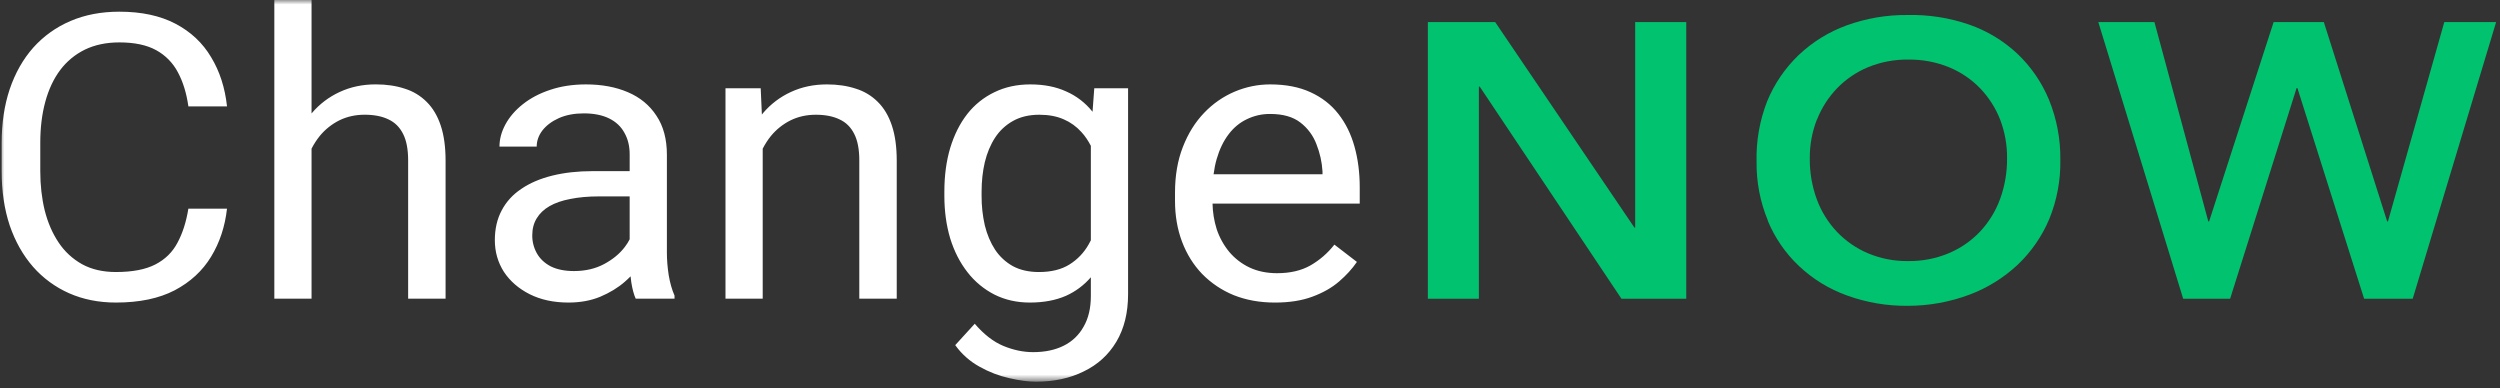
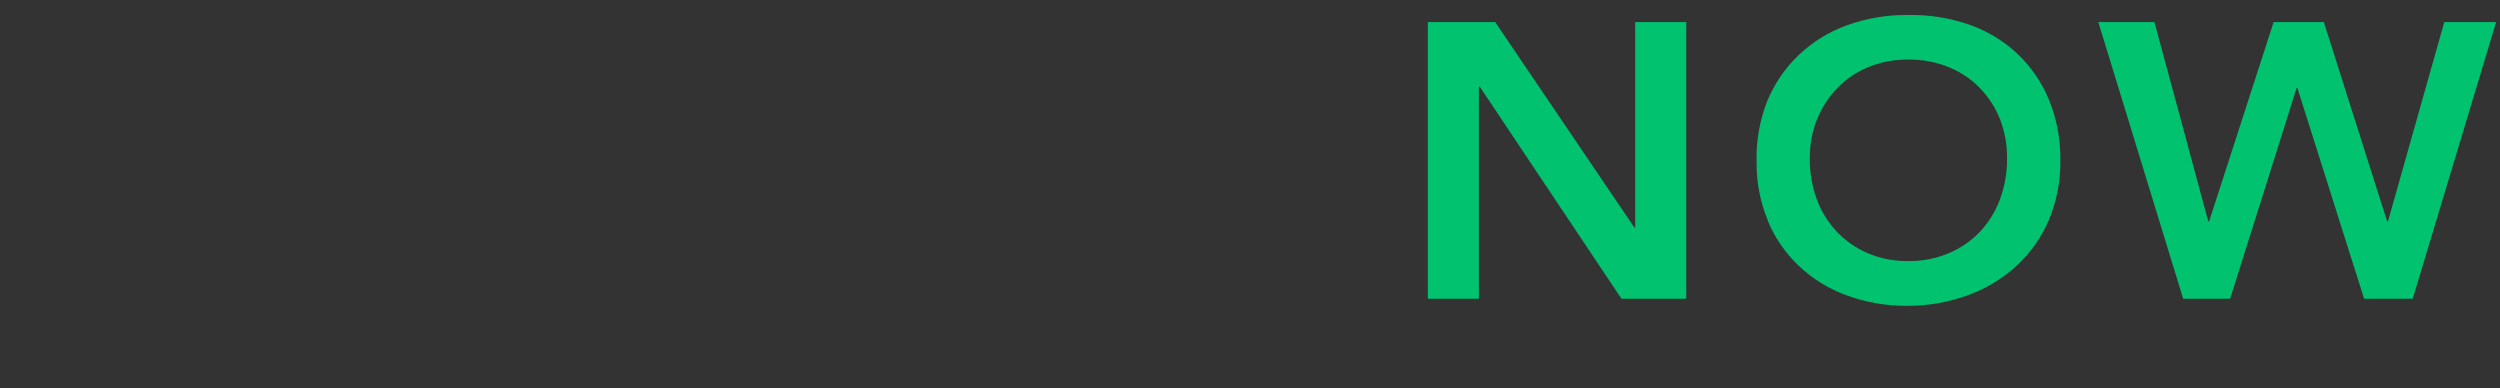
<svg xmlns="http://www.w3.org/2000/svg" width="277" height="43" viewBox="0 0 277 43" fill="none">
  <rect x="0" y="0" width="277" height="43" fill="#333333" stroke="none" />
  <mask id="mask0_1511_643" style="mask-type:luminance" maskUnits="userSpaceOnUse" x="0" y="0" width="277" height="43">
    <path d="M0 0H277V42.29H0V0Z" fill="white" />
  </mask>
  <g mask="url(#mask0_1511_643)">
    <path d="M158.207 33.1H163.859V9.592H163.95L179.657 33.1H186.837V2.448H181.178V25.218H181.094L165.668 2.448H158.207V33.1ZM195.862 24.44C196.65 26.349 197.834 28.069 199.337 29.485C200.86 30.921 202.664 32.028 204.634 32.735C206.797 33.52 209.085 33.91 211.386 33.885C213.716 33.884 216.027 33.467 218.21 32.653C220.192 31.911 222.007 30.785 223.553 29.339C225.06 27.911 226.254 26.186 227.059 24.272C227.908 22.197 228.325 19.971 228.285 17.73C228.319 15.445 227.892 13.177 227.031 11.06C226.234 9.13 225.038 7.389 223.523 5.952C221.988 4.514 220.168 3.414 218.18 2.725C215.987 1.968 213.677 1.609 211.358 1.663C209.057 1.638 206.769 2.028 204.606 2.813C202.636 3.529 200.835 4.641 199.312 6.081C197.797 7.526 196.603 9.273 195.806 11.209C194.971 13.341 194.571 15.617 194.628 17.906C194.597 20.147 195.024 22.371 195.882 24.441H195.862V24.44ZM201.317 13.272C201.817 11.982 202.571 10.799 203.54 9.788C204.513 8.781 205.682 7.984 206.976 7.448C208.397 6.866 209.921 6.578 211.456 6.602C212.997 6.582 214.524 6.87 215.945 7.447C217.247 7.98 218.424 8.777 219.402 9.788C220.364 10.793 221.119 11.976 221.624 13.272C222.142 14.639 222.4 16.085 222.381 17.541C222.397 19.091 222.132 20.631 221.597 22.086C221.104 23.421 220.348 24.642 219.373 25.679C218.397 26.703 217.22 27.513 215.915 28.06C214.494 28.653 212.967 28.947 211.428 28.926C209.896 28.949 208.375 28.654 206.962 28.06C205.666 27.509 204.497 26.699 203.526 25.679C202.551 24.643 201.795 23.421 201.303 22.086C200.77 20.631 200.506 19.091 200.525 17.541C200.512 16.074 200.779 14.618 201.31 13.251L201.317 13.272ZM241.896 33.1H247.098L254.461 9.761H254.554L261.944 33.1H267.329L276.57 2.448H270.827L264.587 24.528H264.496L257.482 2.448H251.917L244.77 24.528H244.679L238.712 2.448H232.493L241.896 33.1Z" fill="#00C26F" />
-     <path d="M5.02 11.27C5.392 9.905 5.941 8.734 6.67 7.758C7.392 6.798 8.332 6.022 9.412 5.495C10.512 4.964 11.782 4.698 13.225 4.698C14.905 4.698 16.265 4.986 17.305 5.56C18.333 6.122 19.171 6.977 19.713 8.016C20.278 9.065 20.664 10.321 20.873 11.786H25.153C24.93 9.718 24.343 7.901 23.392 6.336C22.456 4.756 21.14 3.521 19.445 2.63C17.751 1.74 15.677 1.295 13.225 1.295C11.218 1.295 9.412 1.639 7.807 2.329C6.231 2.997 4.823 4.005 3.682 5.28C2.552 6.558 1.682 8.095 1.073 9.89C0.479 11.67 0.182 13.66 0.182 15.857V18.981C0.182 21.179 0.479 23.175 1.073 24.97C1.683 26.75 2.545 28.28 3.66 29.559C4.762 30.814 6.124 31.813 7.651 32.489C9.211 33.178 10.943 33.523 12.846 33.523C15.447 33.523 17.616 33.07 19.356 32.165C21.096 31.246 22.441 30.004 23.392 28.438C24.343 26.873 24.93 25.099 25.152 23.118H20.872C20.634 24.582 20.233 25.838 19.668 26.888C19.118 27.936 18.301 28.74 17.216 29.3C16.131 29.86 14.674 30.14 12.846 30.14C11.404 30.14 10.156 29.853 9.1 29.278C8.05 28.695 7.155 27.867 6.492 26.866C5.808 25.846 5.295 24.661 4.953 23.311C4.626 21.961 4.463 20.518 4.463 18.981V15.814C4.463 14.148 4.648 12.635 5.02 11.27ZM47.274 11.288C46.596 10.608 45.761 10.105 44.844 9.824C43.892 9.508 42.822 9.349 41.633 9.349C40.176 9.349 38.846 9.629 37.642 10.189C36.458 10.731 35.408 11.525 34.565 12.517C34.549 12.535 34.536 12.556 34.52 12.574V0H30.396V33.09H34.52V16.47C34.776 15.97 35.083 15.496 35.435 15.058C36.027 14.339 36.764 13.752 37.597 13.335C38.445 12.918 39.381 12.711 40.407 12.711C41.447 12.711 42.324 12.882 43.038 13.227C43.751 13.557 44.293 14.097 44.665 14.843C45.037 15.575 45.222 16.552 45.222 17.773V33.09H49.37V17.816C49.37 16.279 49.191 14.979 48.835 13.916C48.478 12.839 47.958 11.963 47.274 11.288ZM73.892 28.008V17.151C73.892 15.413 73.504 13.97 72.732 12.821C71.974 11.658 70.919 10.789 69.566 10.214C68.228 9.64 66.682 9.352 64.928 9.352C63.471 9.352 62.148 9.554 60.959 9.955C59.786 10.343 58.775 10.875 57.927 11.55C57.095 12.21 56.456 12.95 56.01 13.768C55.564 14.588 55.341 15.413 55.341 16.246H59.466C59.466 15.599 59.682 14.996 60.112 14.436C60.559 13.876 61.168 13.424 61.941 13.079C62.728 12.734 63.643 12.562 64.683 12.562C65.798 12.562 66.734 12.749 67.493 13.122C68.251 13.496 68.815 14.027 69.187 14.716C69.574 15.392 69.767 16.189 69.767 17.108V18.961H65.687C64.037 18.961 62.542 19.126 61.205 19.456C59.867 19.786 58.723 20.274 57.771 20.921C56.821 21.553 56.091 22.351 55.587 23.312C55.081 24.26 54.828 25.359 54.828 26.608C54.828 27.901 55.163 29.071 55.831 30.12C56.515 31.154 57.467 31.98 58.686 32.597C59.919 33.215 61.353 33.523 62.988 33.523C64.297 33.523 65.471 33.308 66.511 32.877C67.566 32.432 68.473 31.879 69.231 31.217C69.459 31.02 69.668 30.818 69.868 30.615C69.892 30.829 69.911 31.037 69.945 31.261C70.064 32.022 70.227 32.632 70.435 33.093H74.738V32.747C74.456 32.116 74.241 31.362 74.092 30.486C73.958 29.61 73.892 28.783 73.892 28.008ZM66.935 29.258C65.969 29.775 64.854 30.033 63.591 30.033C62.58 30.033 61.725 29.861 61.027 29.517C60.343 29.157 59.83 28.677 59.488 28.073C59.144 27.462 58.967 26.77 58.975 26.069C58.975 25.351 59.139 24.727 59.465 24.195C59.793 23.65 60.268 23.197 60.893 22.838C61.517 22.479 62.29 22.214 63.211 22.041C64.133 21.855 65.181 21.761 66.356 21.761H69.766V26.516C69.623 26.796 69.453 27.076 69.231 27.362C68.667 28.109 67.901 28.741 66.935 29.258ZM97.262 11.291C96.584 10.611 95.749 10.108 94.832 9.827C93.88 9.511 92.81 9.352 91.622 9.352C90.164 9.352 88.834 9.632 87.63 10.192C86.446 10.734 85.396 11.529 84.553 12.52C84.505 12.576 84.463 12.639 84.416 12.696L84.286 9.783H80.384V33.093H84.508V16.473C84.771 15.966 85.072 15.493 85.423 15.061C86.015 14.342 86.752 13.755 87.585 13.338C88.433 12.921 89.369 12.713 90.395 12.713C91.435 12.713 92.312 12.885 93.025 13.23C93.739 13.56 94.282 14.099 94.653 14.846C95.025 15.578 95.211 16.555 95.211 17.776V33.093H99.358V17.819C99.358 16.282 99.179 14.982 98.822 13.919C98.466 12.842 97.946 11.966 97.262 11.291ZM121.053 12.387L121.023 12.347C120.251 11.383 119.256 10.621 118.124 10.128C116.994 9.611 115.672 9.352 114.155 9.352C112.684 9.352 111.361 9.64 110.186 10.214C109.01 10.776 107.98 11.602 107.177 12.627C106.359 13.675 105.727 14.932 105.282 16.397C104.85 17.847 104.635 19.463 104.635 21.244V21.696C104.635 23.391 104.85 24.963 105.282 26.414C105.727 27.85 106.367 29.1 107.199 30.163C107.999 31.199 109.019 32.045 110.186 32.64C111.361 33.229 112.669 33.523 114.111 33.523C115.642 33.523 116.98 33.272 118.124 32.769C119.177 32.295 120.113 31.595 120.867 30.72V32.791C120.867 34.141 120.599 35.275 120.064 36.195C119.563 37.109 118.792 37.846 117.857 38.305C116.905 38.78 115.776 39.017 114.468 39.017C113.383 39.017 112.282 38.787 111.168 38.327C110.068 37.867 109.013 37.049 108.002 35.871L105.839 38.241C106.548 39.23 107.47 40.047 108.537 40.632C109.569 41.215 110.68 41.643 111.837 41.903C112.966 42.163 113.947 42.291 114.78 42.291C116.786 42.291 118.555 41.911 120.086 41.149C121.632 40.402 122.836 39.304 123.698 37.854C124.56 36.403 124.991 34.65 124.991 32.597V9.783H121.245L121.053 12.387ZM120.621 27.082C120.113 27.988 119.384 28.752 118.503 29.301C117.611 29.861 116.482 30.141 115.114 30.141C114 30.141 113.04 29.925 112.238 29.495C111.439 29.053 110.758 28.425 110.254 27.664C109.748 26.888 109.369 25.99 109.117 24.971C108.873 23.897 108.753 22.798 108.76 21.696V21.244C108.76 20.081 108.879 18.989 109.117 17.97C109.369 16.935 109.748 16.03 110.254 15.255C110.753 14.485 111.435 13.849 112.238 13.403C113.055 12.943 114.029 12.713 115.159 12.713C116.199 12.713 117.106 12.885 117.879 13.23C118.619 13.551 119.28 14.028 119.818 14.63C120.238 15.08 120.575 15.6 120.867 16.157V26.627C120.786 26.779 120.708 26.933 120.621 27.082ZM150.658 20.77C150.658 19.133 150.466 17.625 150.079 16.246C149.693 14.853 149.098 13.646 148.295 12.626C147.493 11.593 146.459 10.789 145.196 10.214C143.947 9.64 142.461 9.352 140.737 9.352C139.384 9.352 138.076 9.618 136.812 10.149C135.533 10.691 134.38 11.491 133.424 12.498C132.428 13.532 131.64 14.795 131.061 16.288C130.481 17.768 130.191 19.456 130.191 21.351V22.256C130.191 23.894 130.451 25.402 130.971 26.781C131.491 28.159 132.235 29.351 133.201 30.357C134.195 31.37 135.386 32.169 136.701 32.704C138.069 33.251 139.592 33.524 141.272 33.524C142.862 33.524 144.237 33.308 145.397 32.877C146.571 32.447 147.56 31.887 148.362 31.197C149.165 30.507 149.826 29.782 150.346 29.021L147.85 27.103C147.124 28.037 146.222 28.821 145.196 29.409C144.186 29.983 142.952 30.27 141.495 30.27C140.365 30.27 139.355 30.062 138.462 29.646C137.597 29.238 136.829 28.65 136.21 27.922C135.589 27.169 135.113 26.307 134.806 25.38C134.52 24.466 134.367 23.516 134.349 22.558H150.658V20.77ZM146.534 19.305H134.465C134.543 18.707 134.655 18.146 134.806 17.625C135.118 16.547 135.557 15.635 136.122 14.889C136.687 14.142 137.363 13.582 138.15 13.209C138.955 12.817 139.841 12.618 140.737 12.627C142.149 12.627 143.264 12.943 144.081 13.575C144.89 14.196 145.509 15.032 145.865 15.988C146.248 16.951 146.474 17.969 146.534 19.004V19.305Z" fill="white" />
  </g>
</svg>